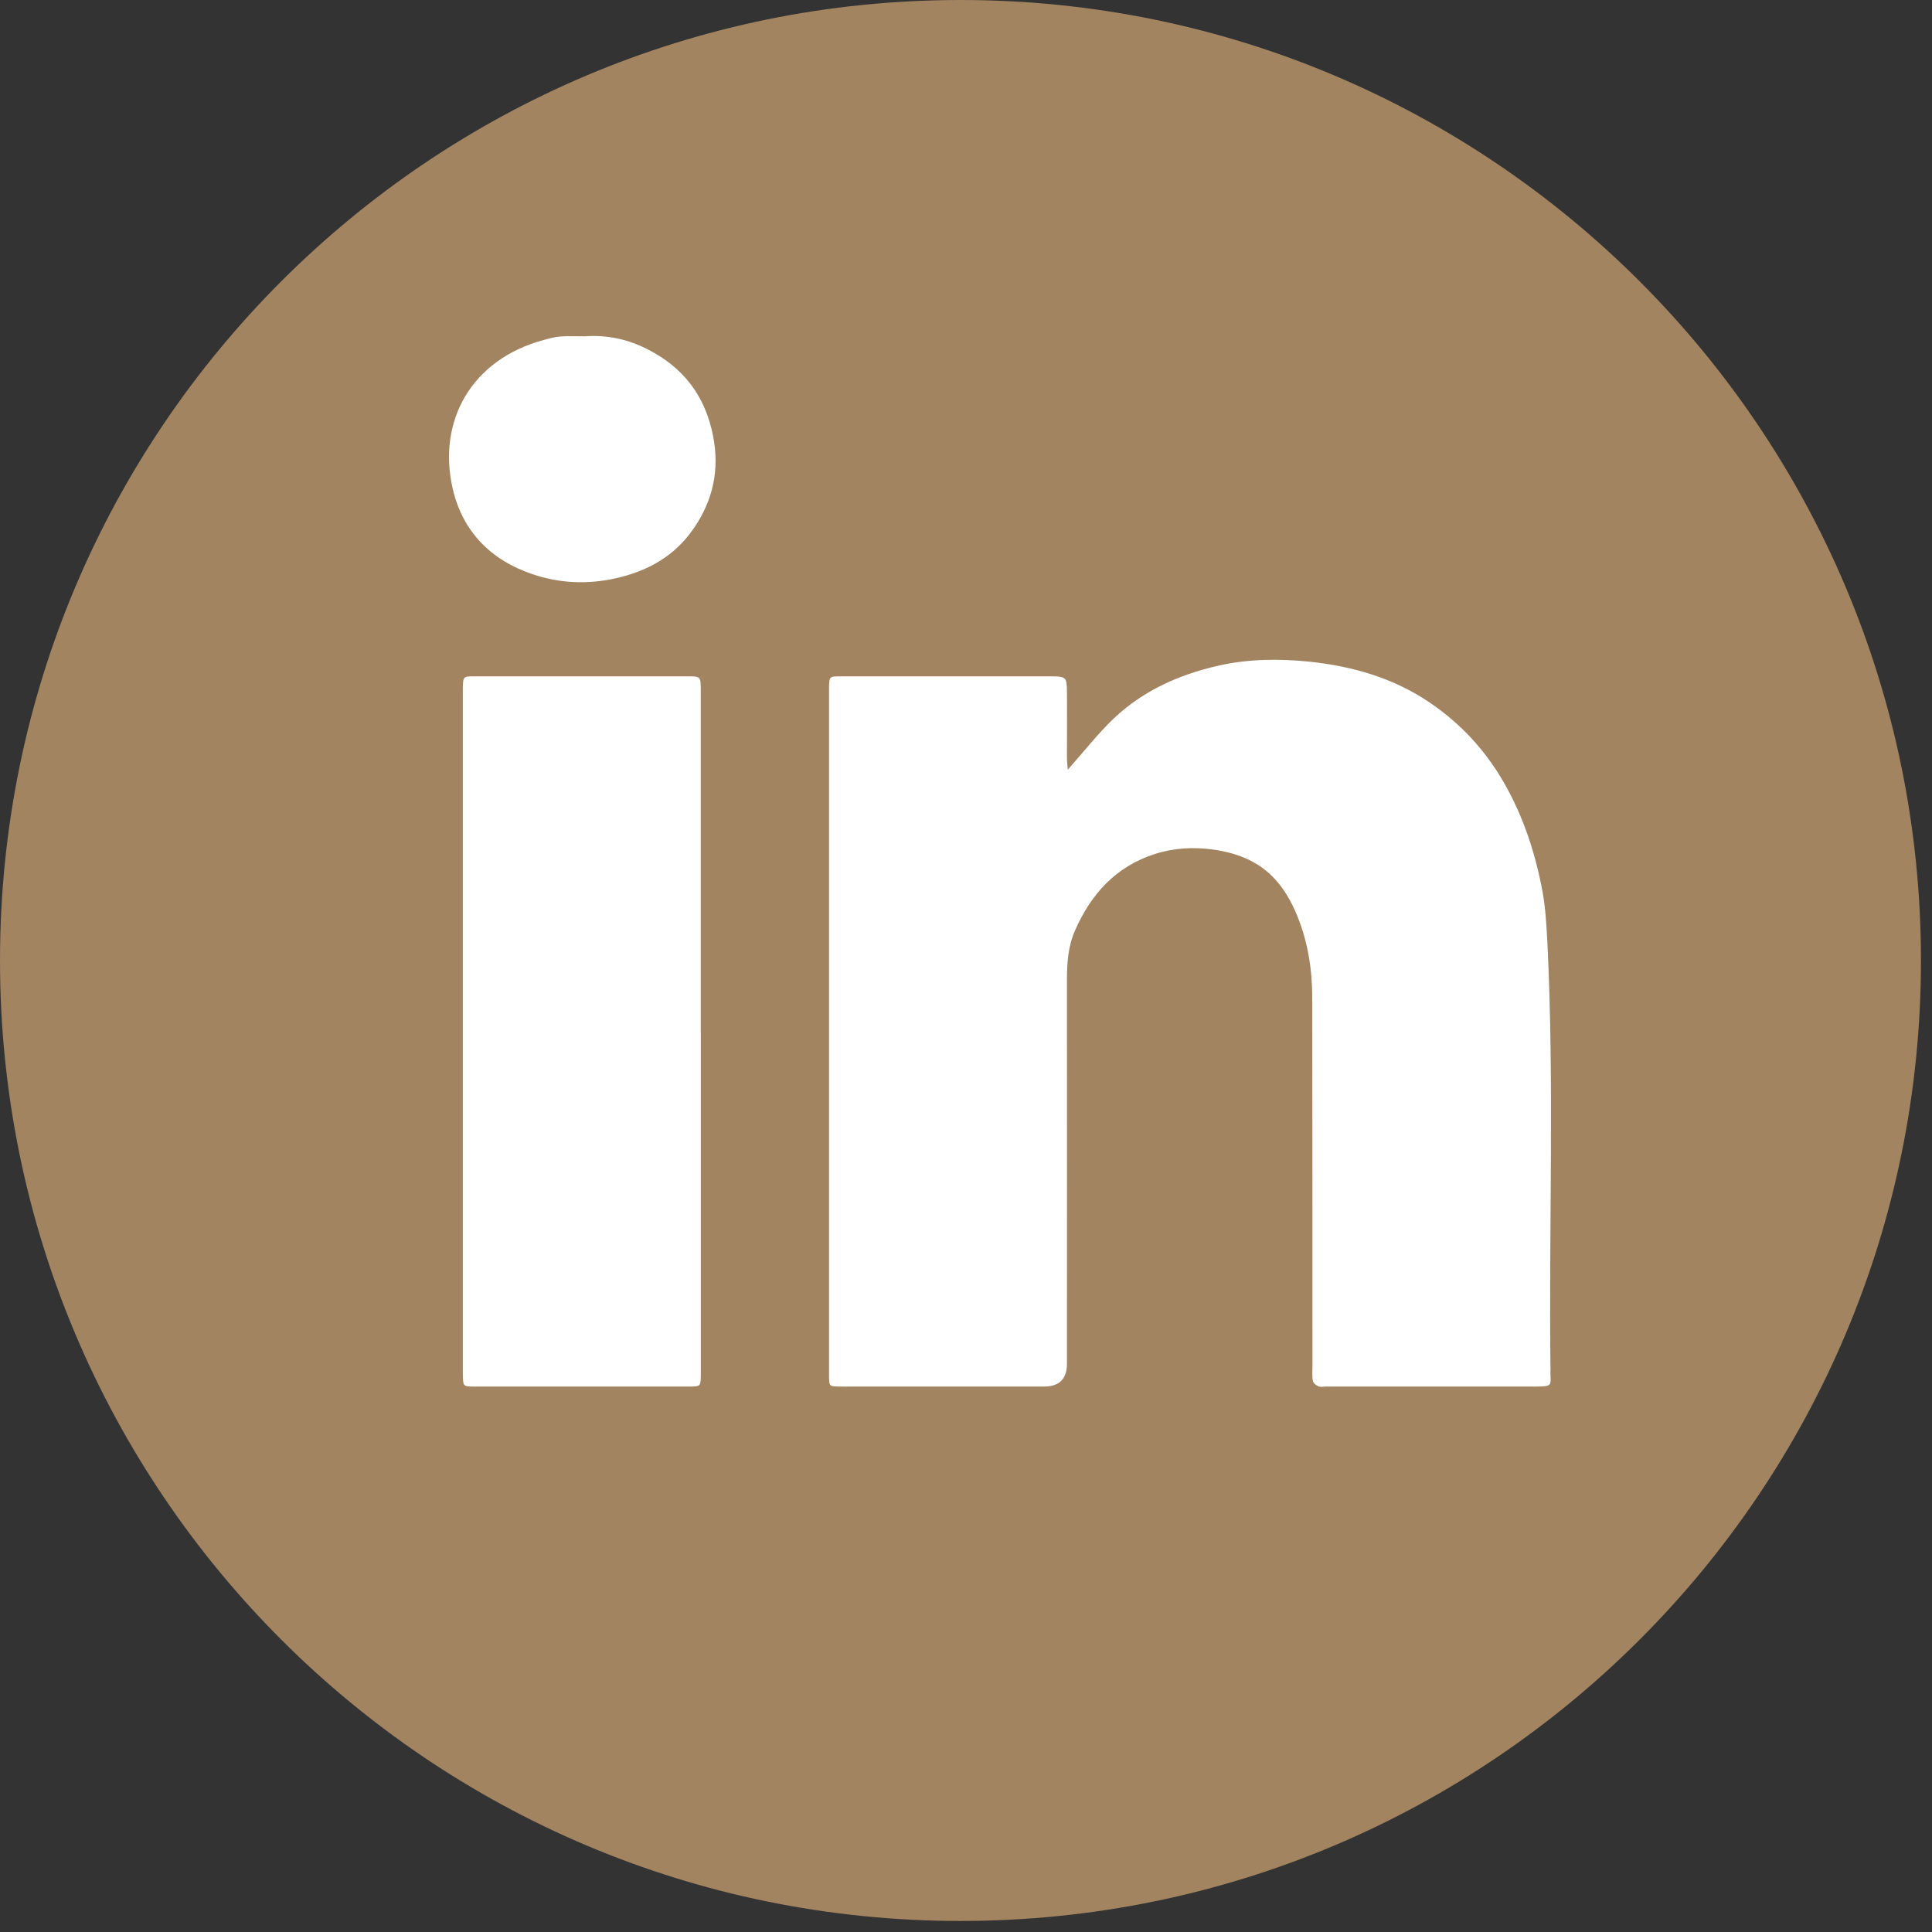
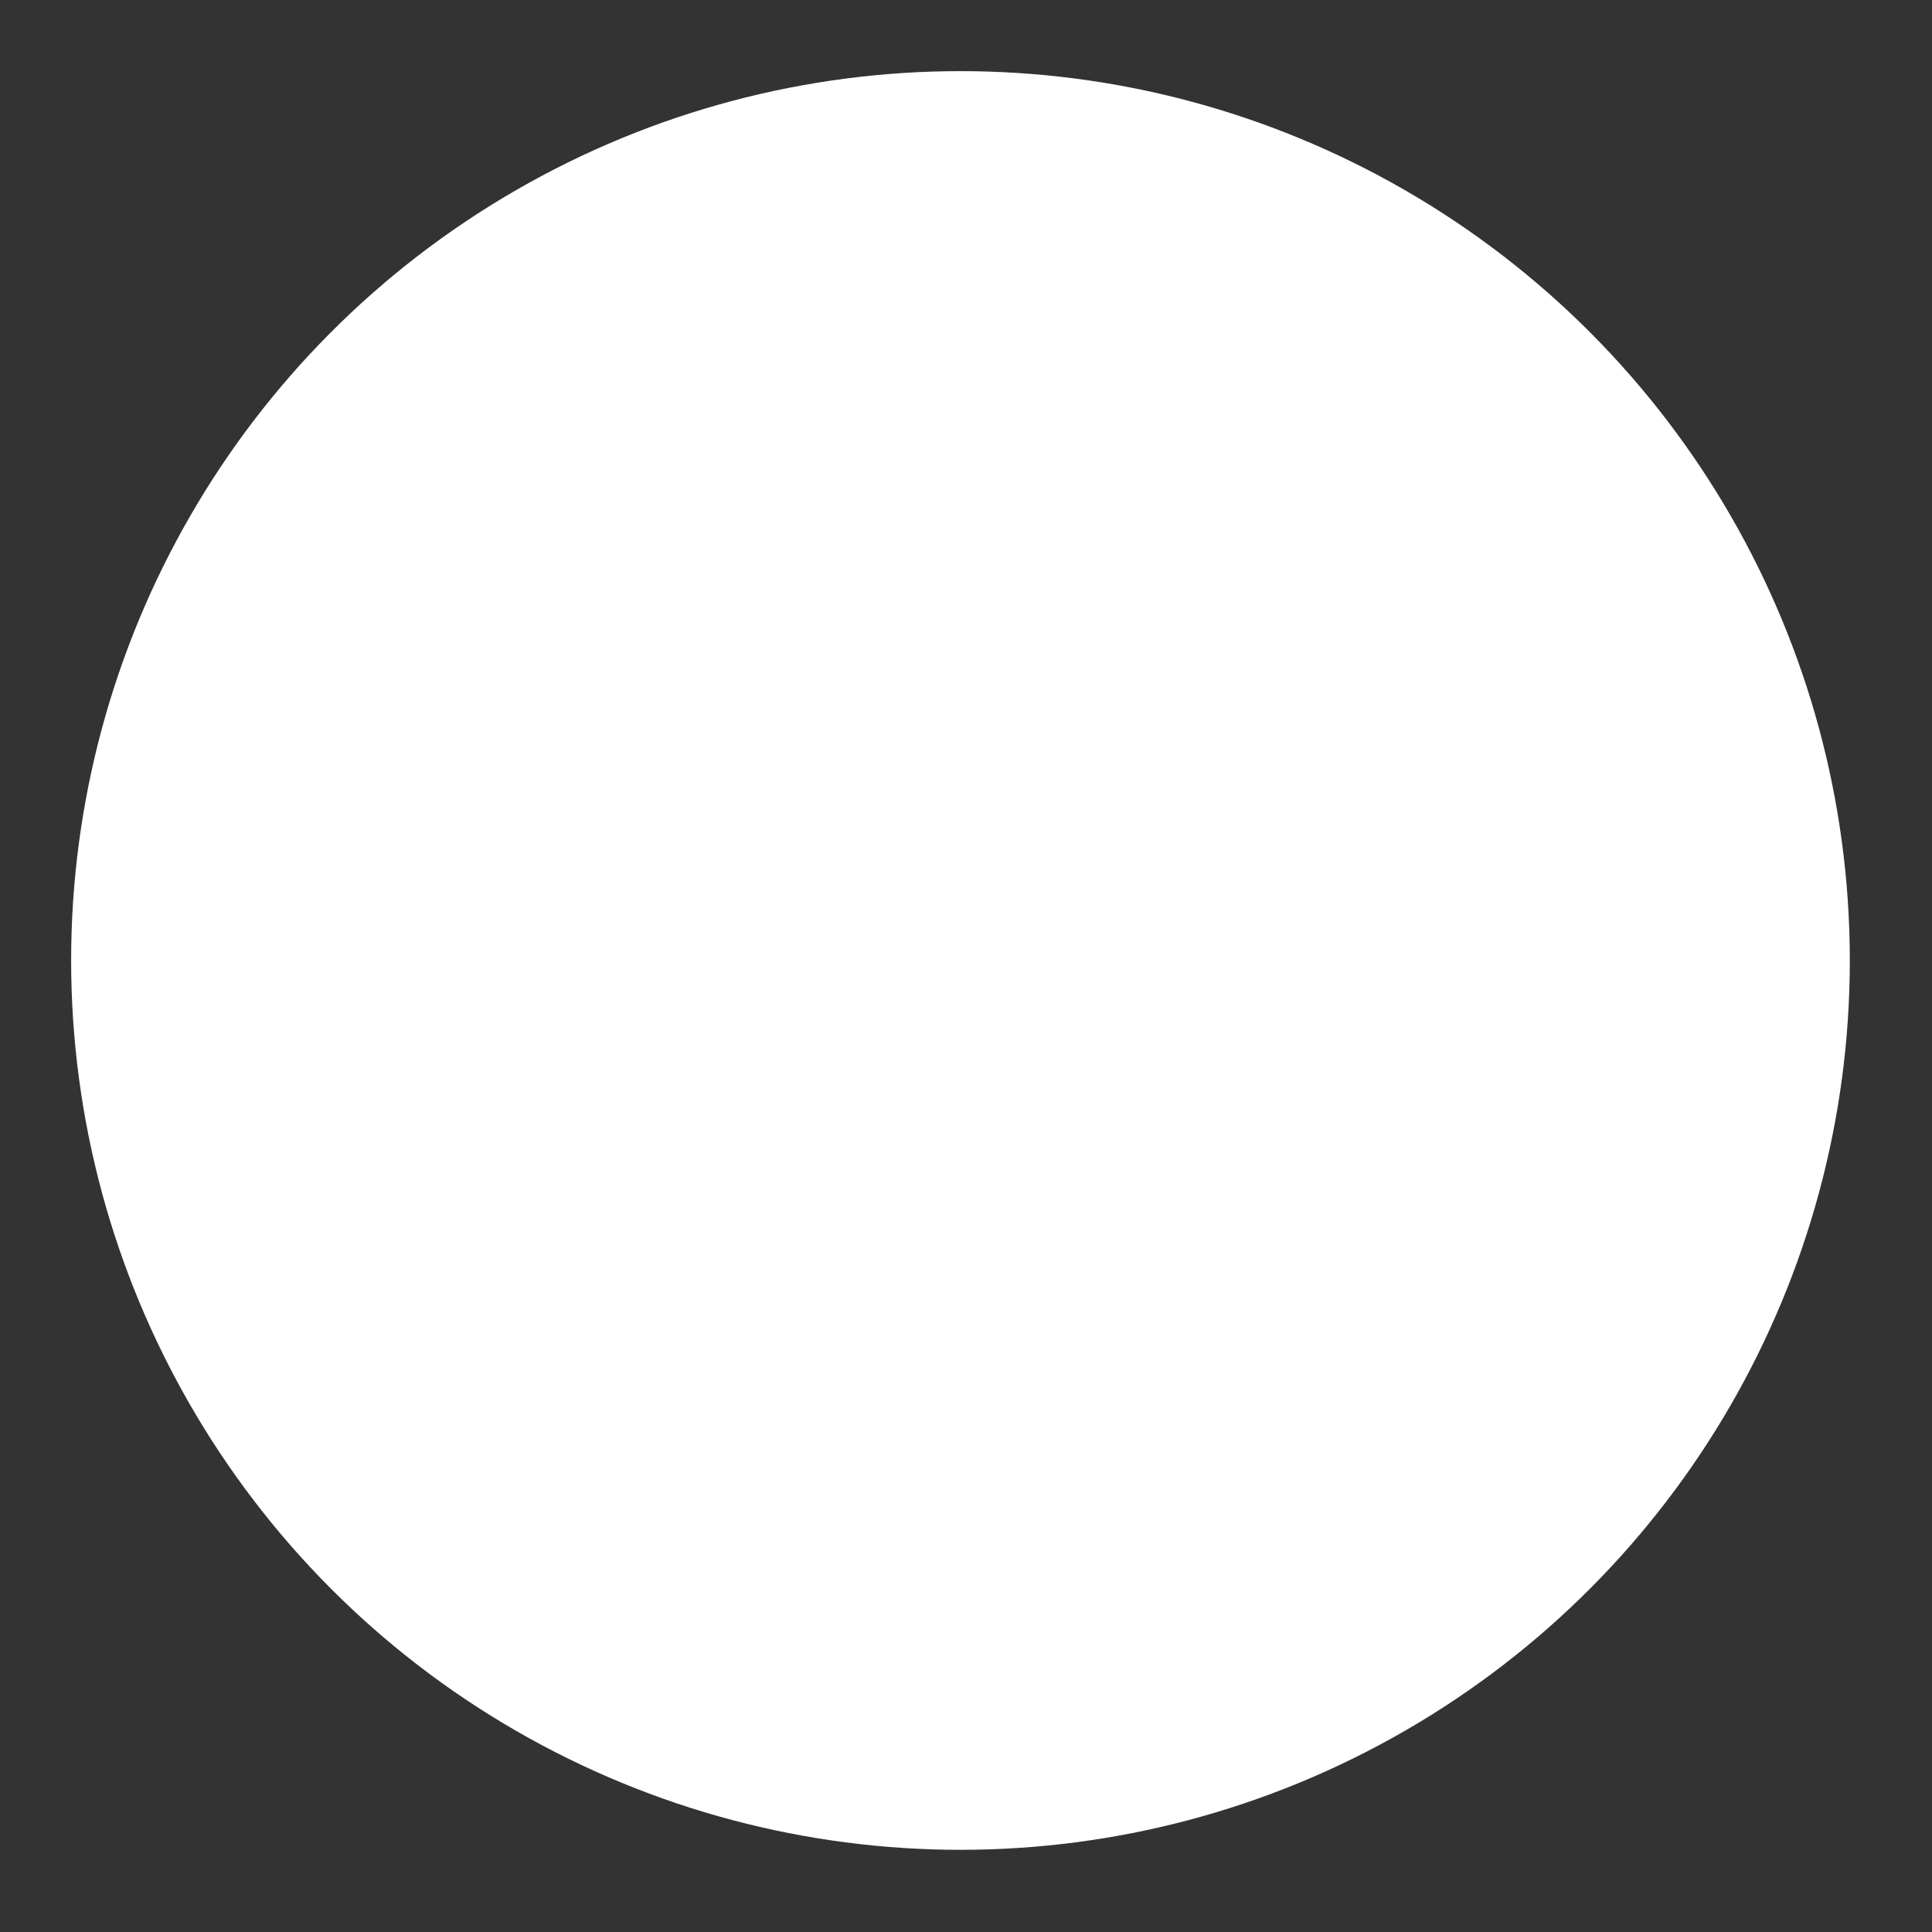
<svg xmlns="http://www.w3.org/2000/svg" width="28" height="28" viewBox="0 0 28 28" fill="none">
  <rect x="0" y="0" width="28" height="28" fill="#333333" stroke="none" />
  <circle cx="13.92" cy="13.92" r="12.889" fill="white" />
-   <path d="M13.92 0C6.231 0 0 6.231 0 13.92C0 21.609 6.231 27.84 13.92 27.84C21.609 27.84 27.84 21.609 27.84 13.92C27.84 6.231 21.607 0 13.92 0ZM10.157 14.948V19.764C10.157 19.819 10.157 19.873 10.157 19.927C10.155 20.091 10.153 20.095 9.991 20.095C8.951 20.095 7.912 20.095 6.872 20.095C6.712 20.095 6.712 20.091 6.708 19.927C6.708 19.882 6.708 19.836 6.708 19.791V10.106C6.708 10.06 6.708 10.014 6.708 9.97C6.712 9.806 6.712 9.802 6.872 9.802C7.902 9.802 8.934 9.802 9.964 9.802C10.153 9.802 10.156 9.805 10.156 9.998C10.156 11.357 10.156 12.716 10.156 14.075V14.95L10.157 14.948ZM10.057 7.653C9.783 8.057 9.39 8.278 8.919 8.382C8.511 8.472 8.109 8.455 7.716 8.321C7.112 8.118 6.703 7.7 6.561 7.083C6.336 6.105 6.829 5.209 7.881 4.927C7.958 4.906 8.039 4.883 8.118 4.877C8.235 4.869 8.354 4.874 8.473 4.874C8.798 4.851 9.105 4.917 9.391 5.065C9.906 5.329 10.22 5.738 10.334 6.316C10.431 6.809 10.334 7.247 10.057 7.654V7.653ZM22.469 19.866C22.472 20.077 22.514 20.095 22.254 20.095C21.241 20.094 20.23 20.095 19.218 20.095C19.182 20.095 19.14 20.105 19.11 20.093C19.075 20.078 19.032 20.045 19.027 20.014C19.014 19.943 19.021 19.869 19.021 19.796C19.021 18.017 19.021 16.239 19.018 14.461C19.018 14.052 18.955 13.649 18.799 13.269C18.658 12.927 18.453 12.632 18.104 12.463C17.939 12.384 17.769 12.339 17.587 12.313C17.297 12.273 17.013 12.288 16.736 12.377C16.171 12.559 15.811 12.957 15.578 13.49C15.478 13.721 15.463 13.962 15.463 14.208C15.465 16.06 15.463 17.911 15.463 19.763C15.463 19.984 15.353 20.095 15.132 20.095H12.342C12.279 20.095 12.214 20.097 12.151 20.095C12.019 20.091 12.019 20.09 12.015 19.955C12.014 19.9 12.015 19.846 12.015 19.791C12.015 16.545 12.015 13.299 12.015 10.051C12.015 10.024 12.015 9.997 12.015 9.97C12.018 9.805 12.019 9.802 12.18 9.802C13.201 9.802 14.223 9.802 15.244 9.802C15.446 9.802 15.461 9.817 15.463 10.02C15.466 10.338 15.463 10.658 15.463 10.978C15.463 11.038 15.471 11.098 15.475 11.156C15.673 10.931 15.855 10.704 16.057 10.496C16.501 10.038 17.057 9.782 17.668 9.645C18.097 9.549 18.539 9.545 18.972 9.589C19.598 9.654 20.197 9.825 20.725 10.185C21.167 10.486 21.523 10.869 21.791 11.334C22.079 11.833 22.254 12.372 22.358 12.936C22.399 13.167 22.412 13.404 22.425 13.639C22.528 15.714 22.445 17.793 22.471 19.87L22.469 19.866Z" fill="#A28461" />
</svg>